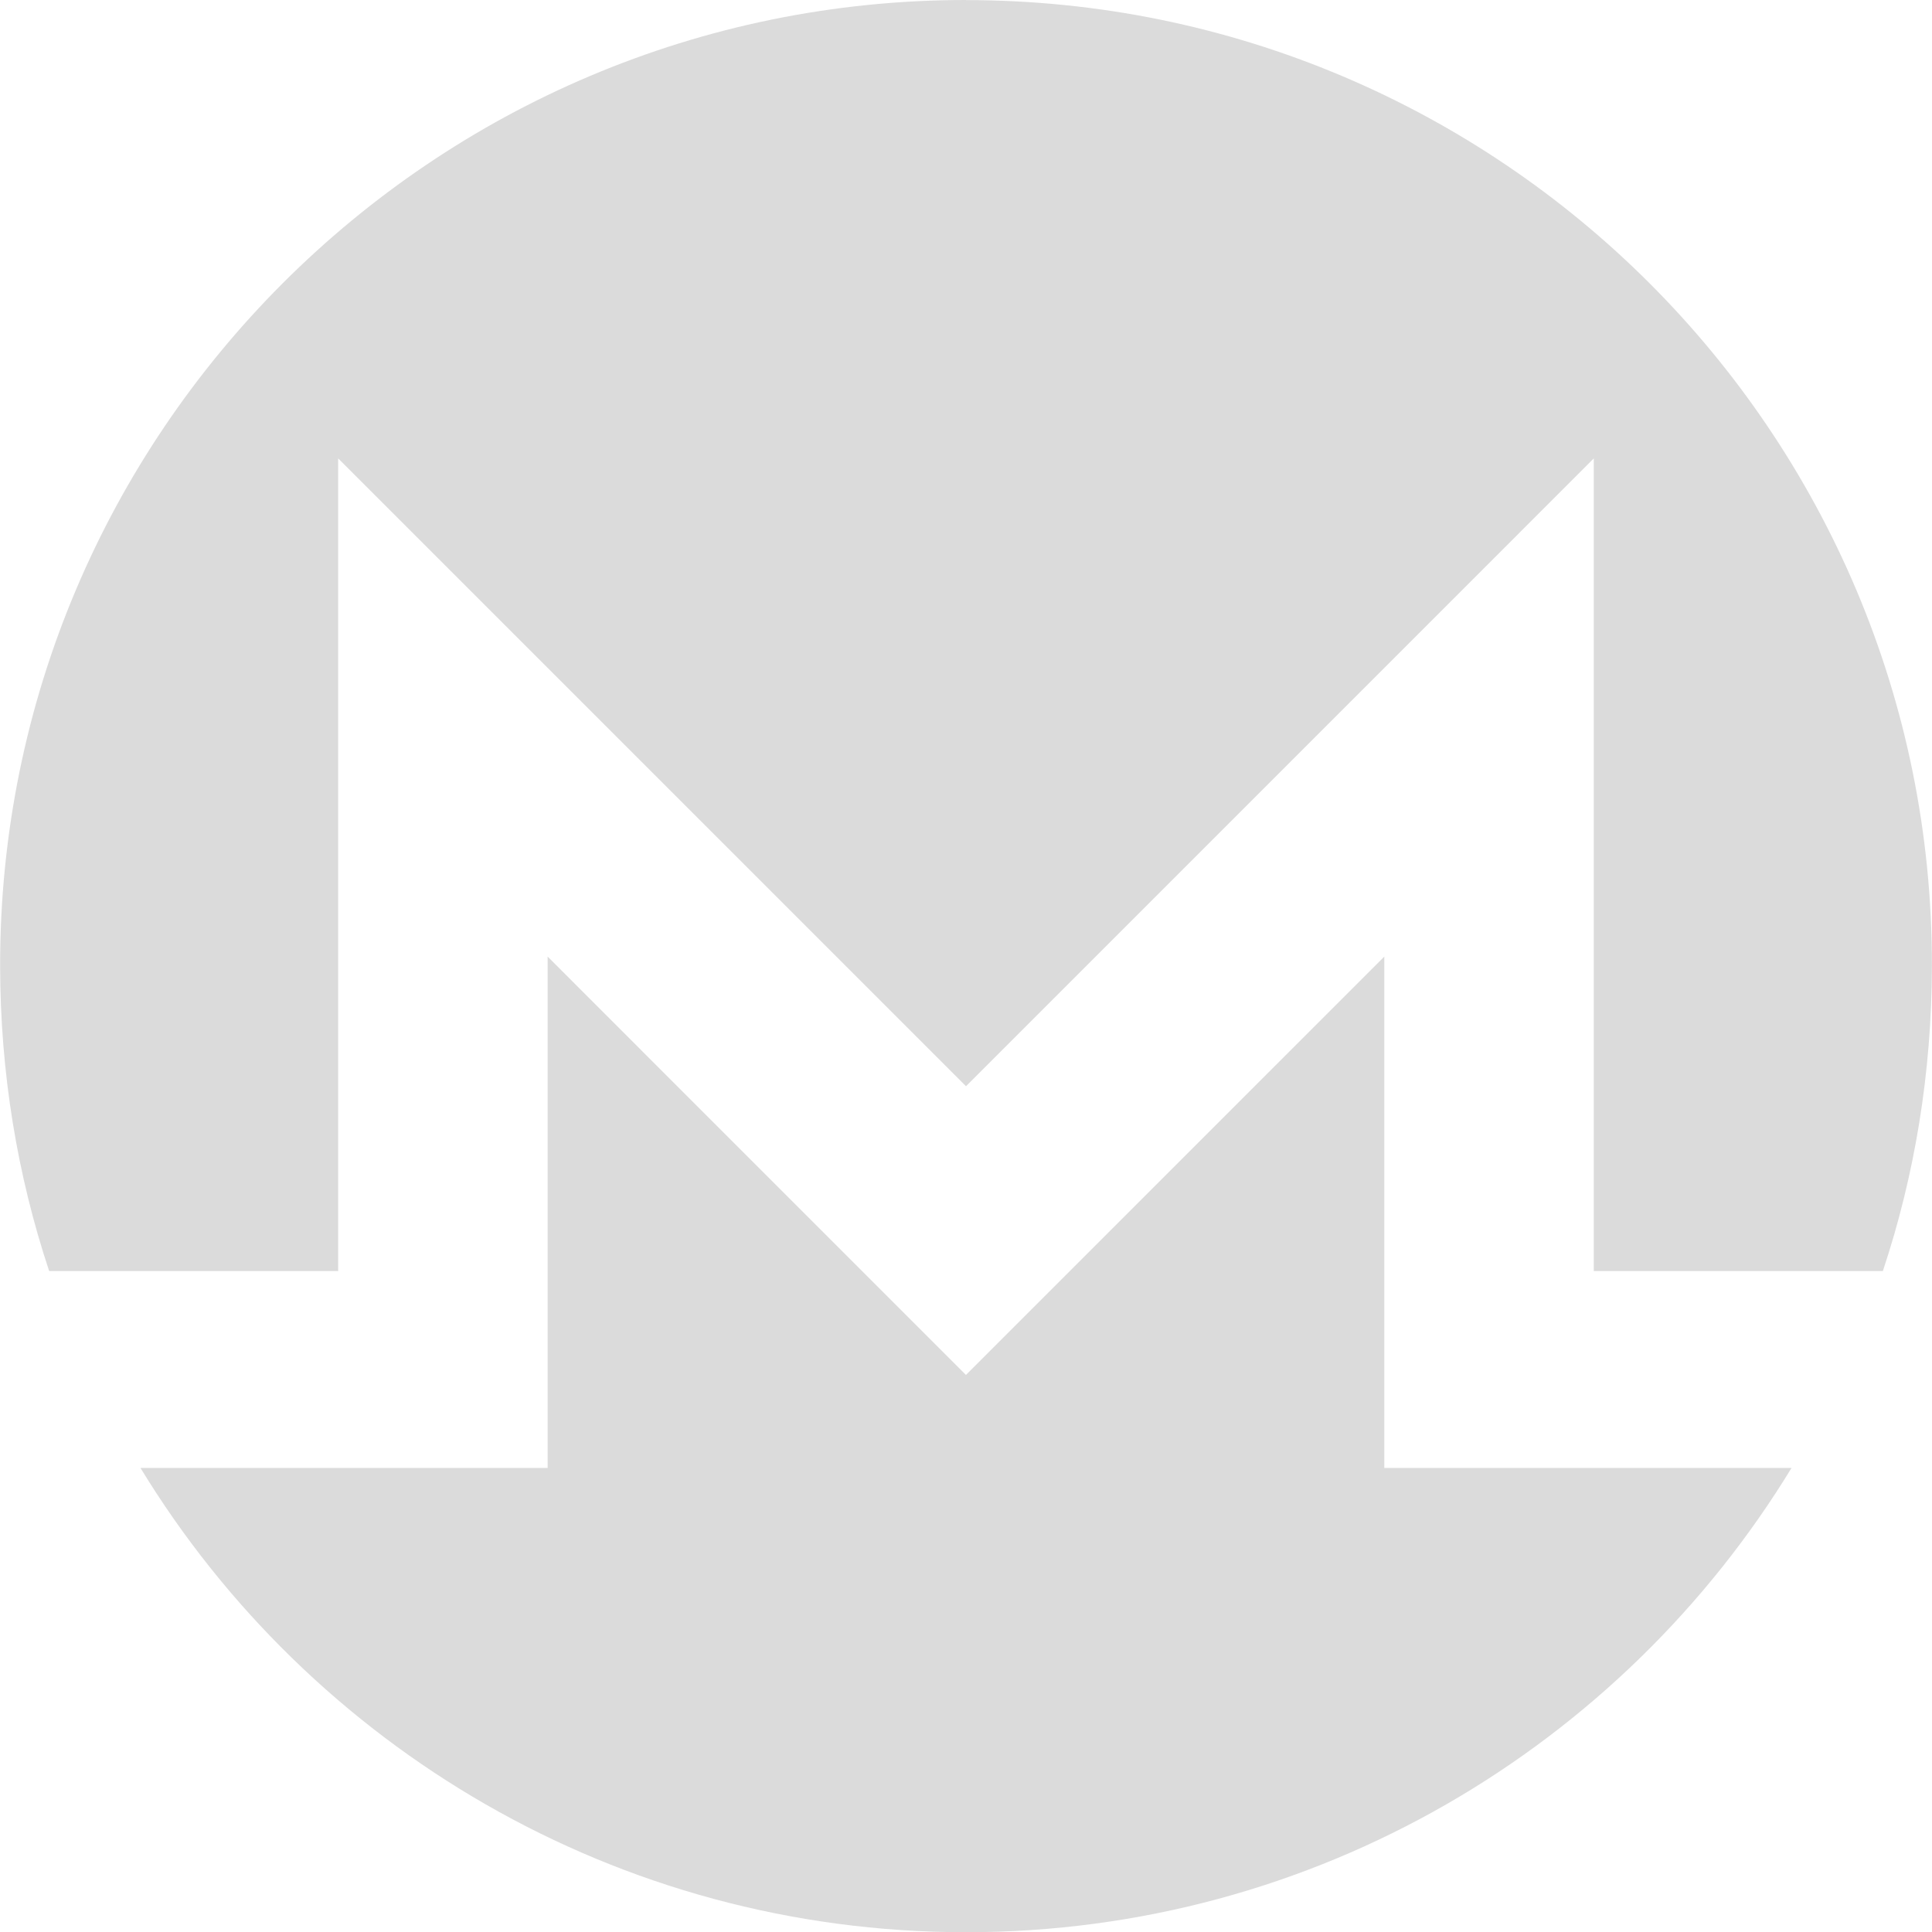
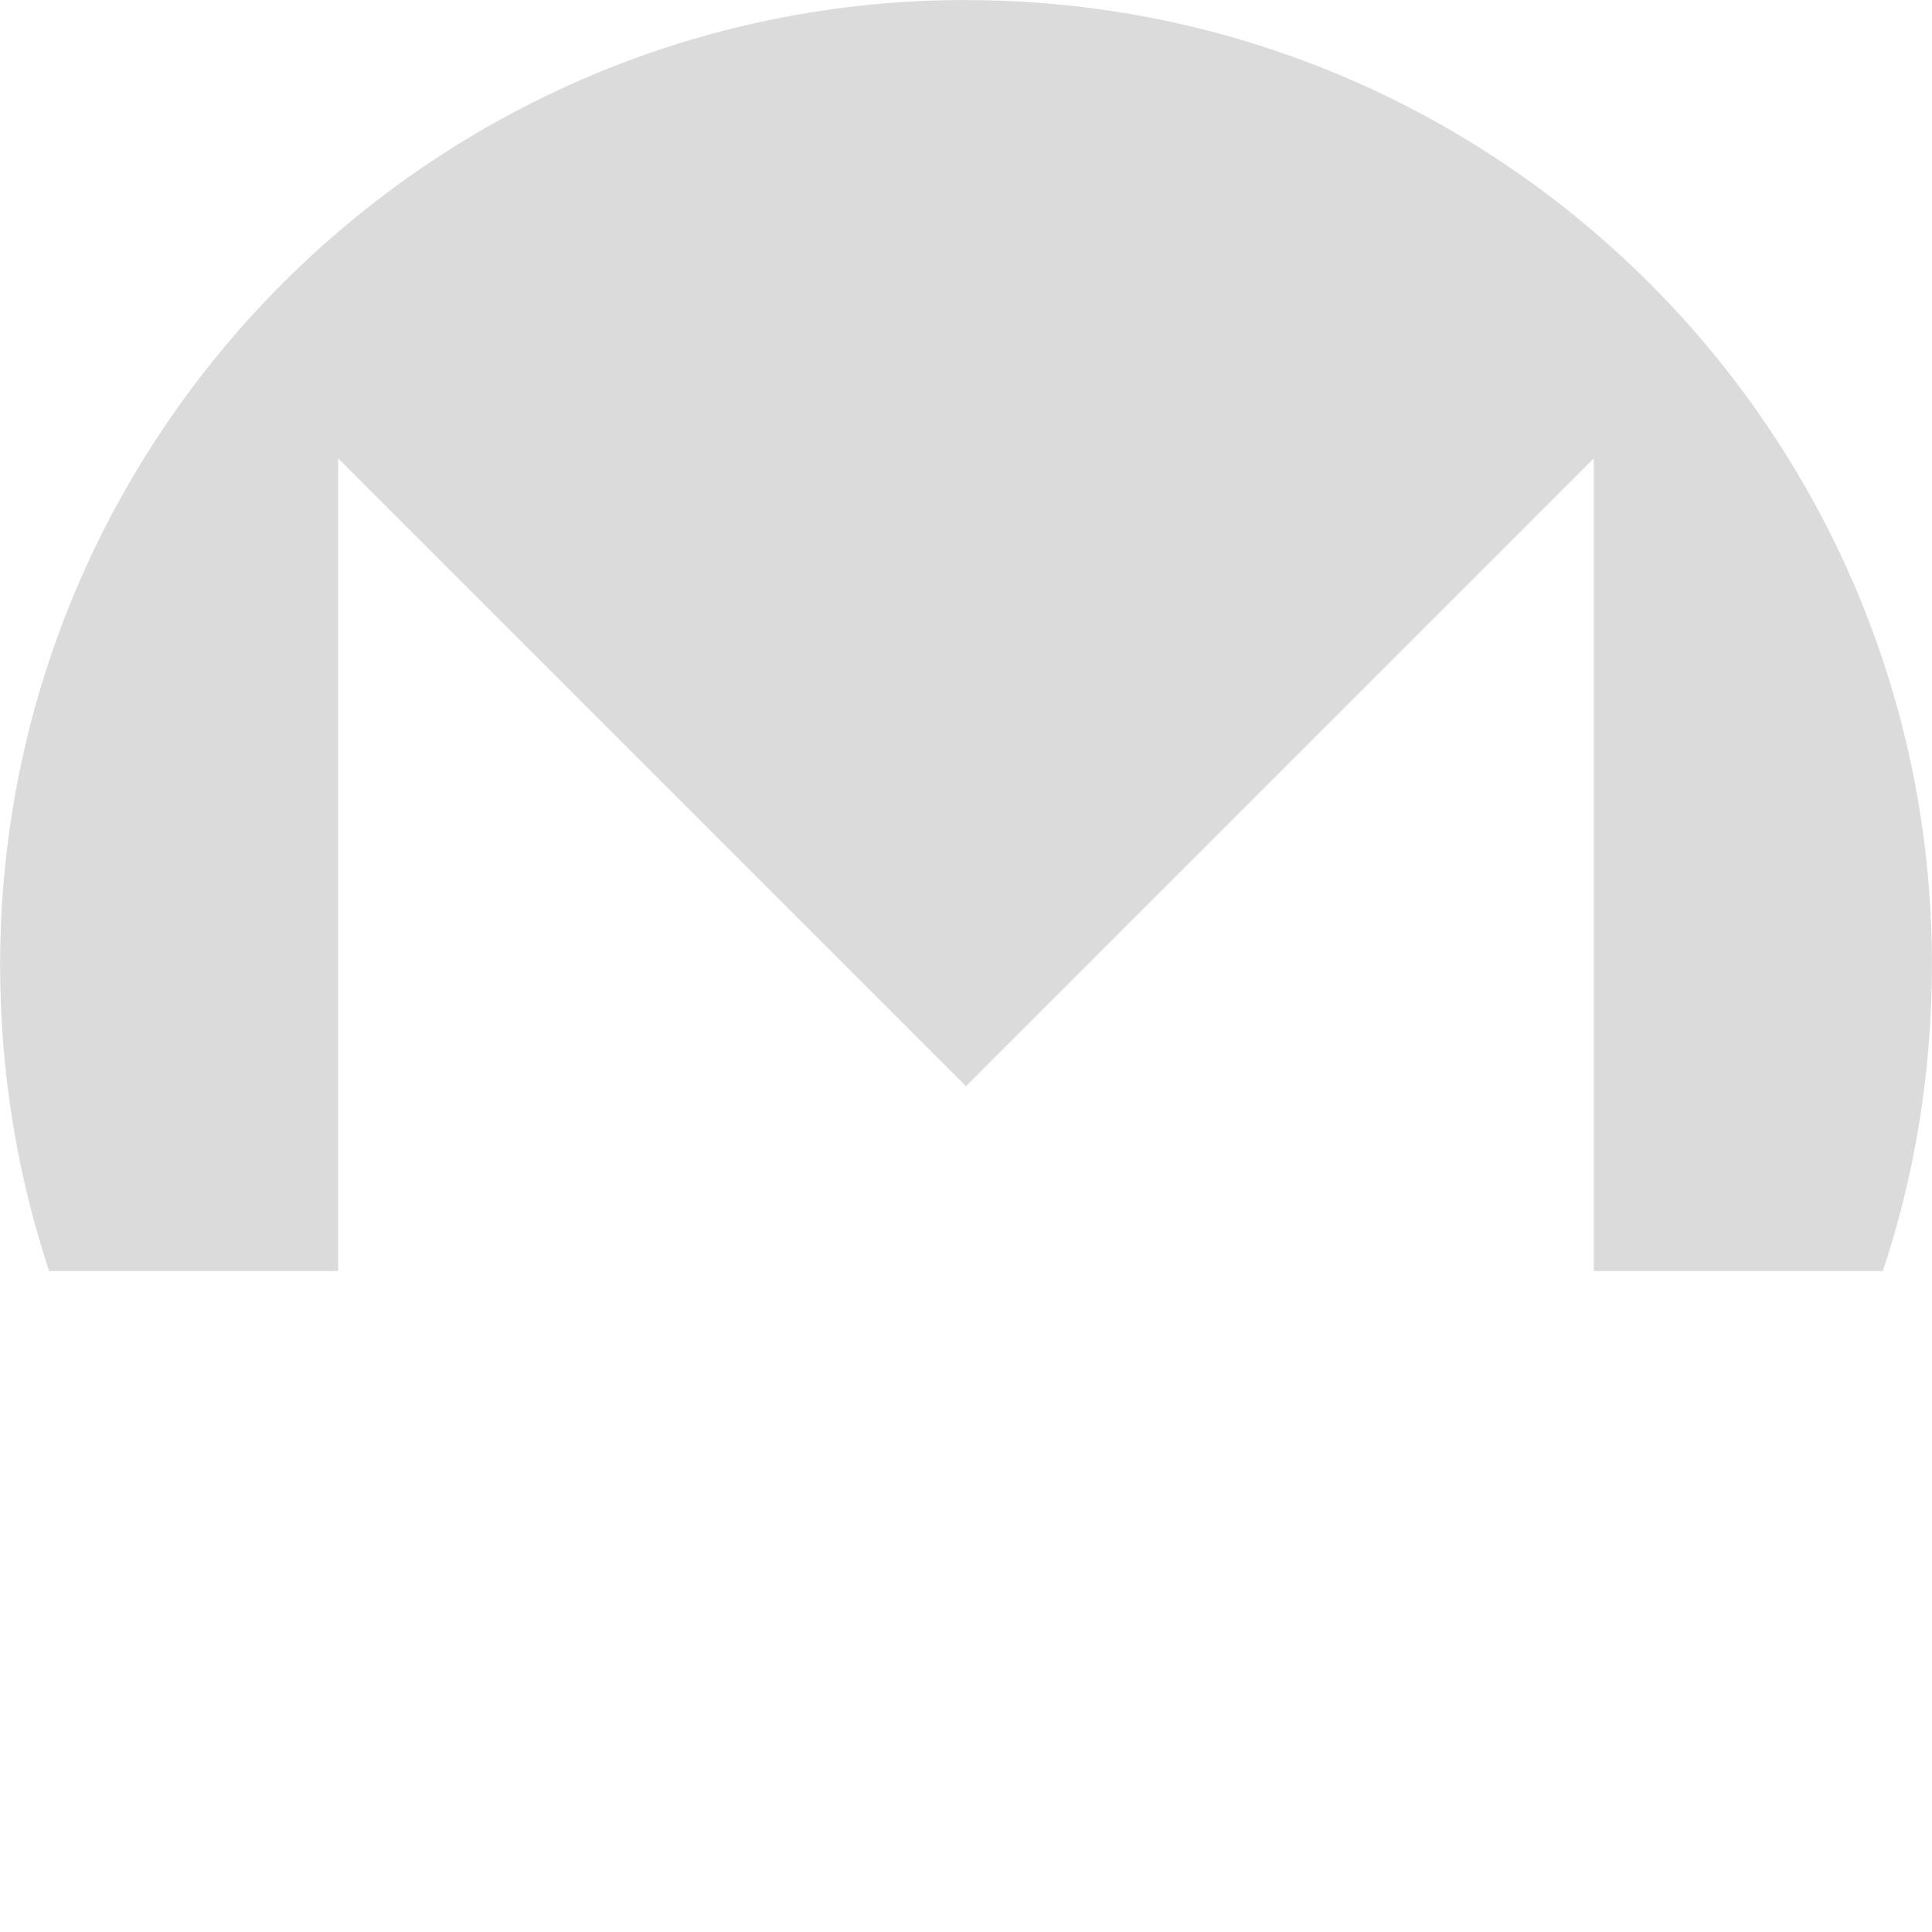
<svg xmlns="http://www.w3.org/2000/svg" data-name="Layer 1" version="1.1" viewBox="0 0 3756.1 3756.5">
  <path transform="translate(-371.96,-371.75)" d="m2250 371.75c-1036.9 0-1879.1 842.06-1877.8 1878 0.26 207.26 33.31 406.63 95.34 593.12h561.88v-1579.9l1220.6 1220.6 1220.5-1220.6v1579.9h562c62.12-186.48 95-385.85 95.37-593.12 1.77-1037-840.89-1877.8-1877.9-1877.8z" fill="#dbdbdb" data-name=" 149931032" />
-   <path transform="translate(-371.96,-371.75)" d="m1969.3 2764.2-532.67-532.7v994.14h-407.25l-384.29 0.07c329.63 540.8 925.35 902.56 1604.9 902.56s1275.3-361.84 1605-902.64h-791.75v-994.13l-813.31 813.31-280.62-280.61z" fill="#dbdbdb" data-name=" 149931160" />
</svg>